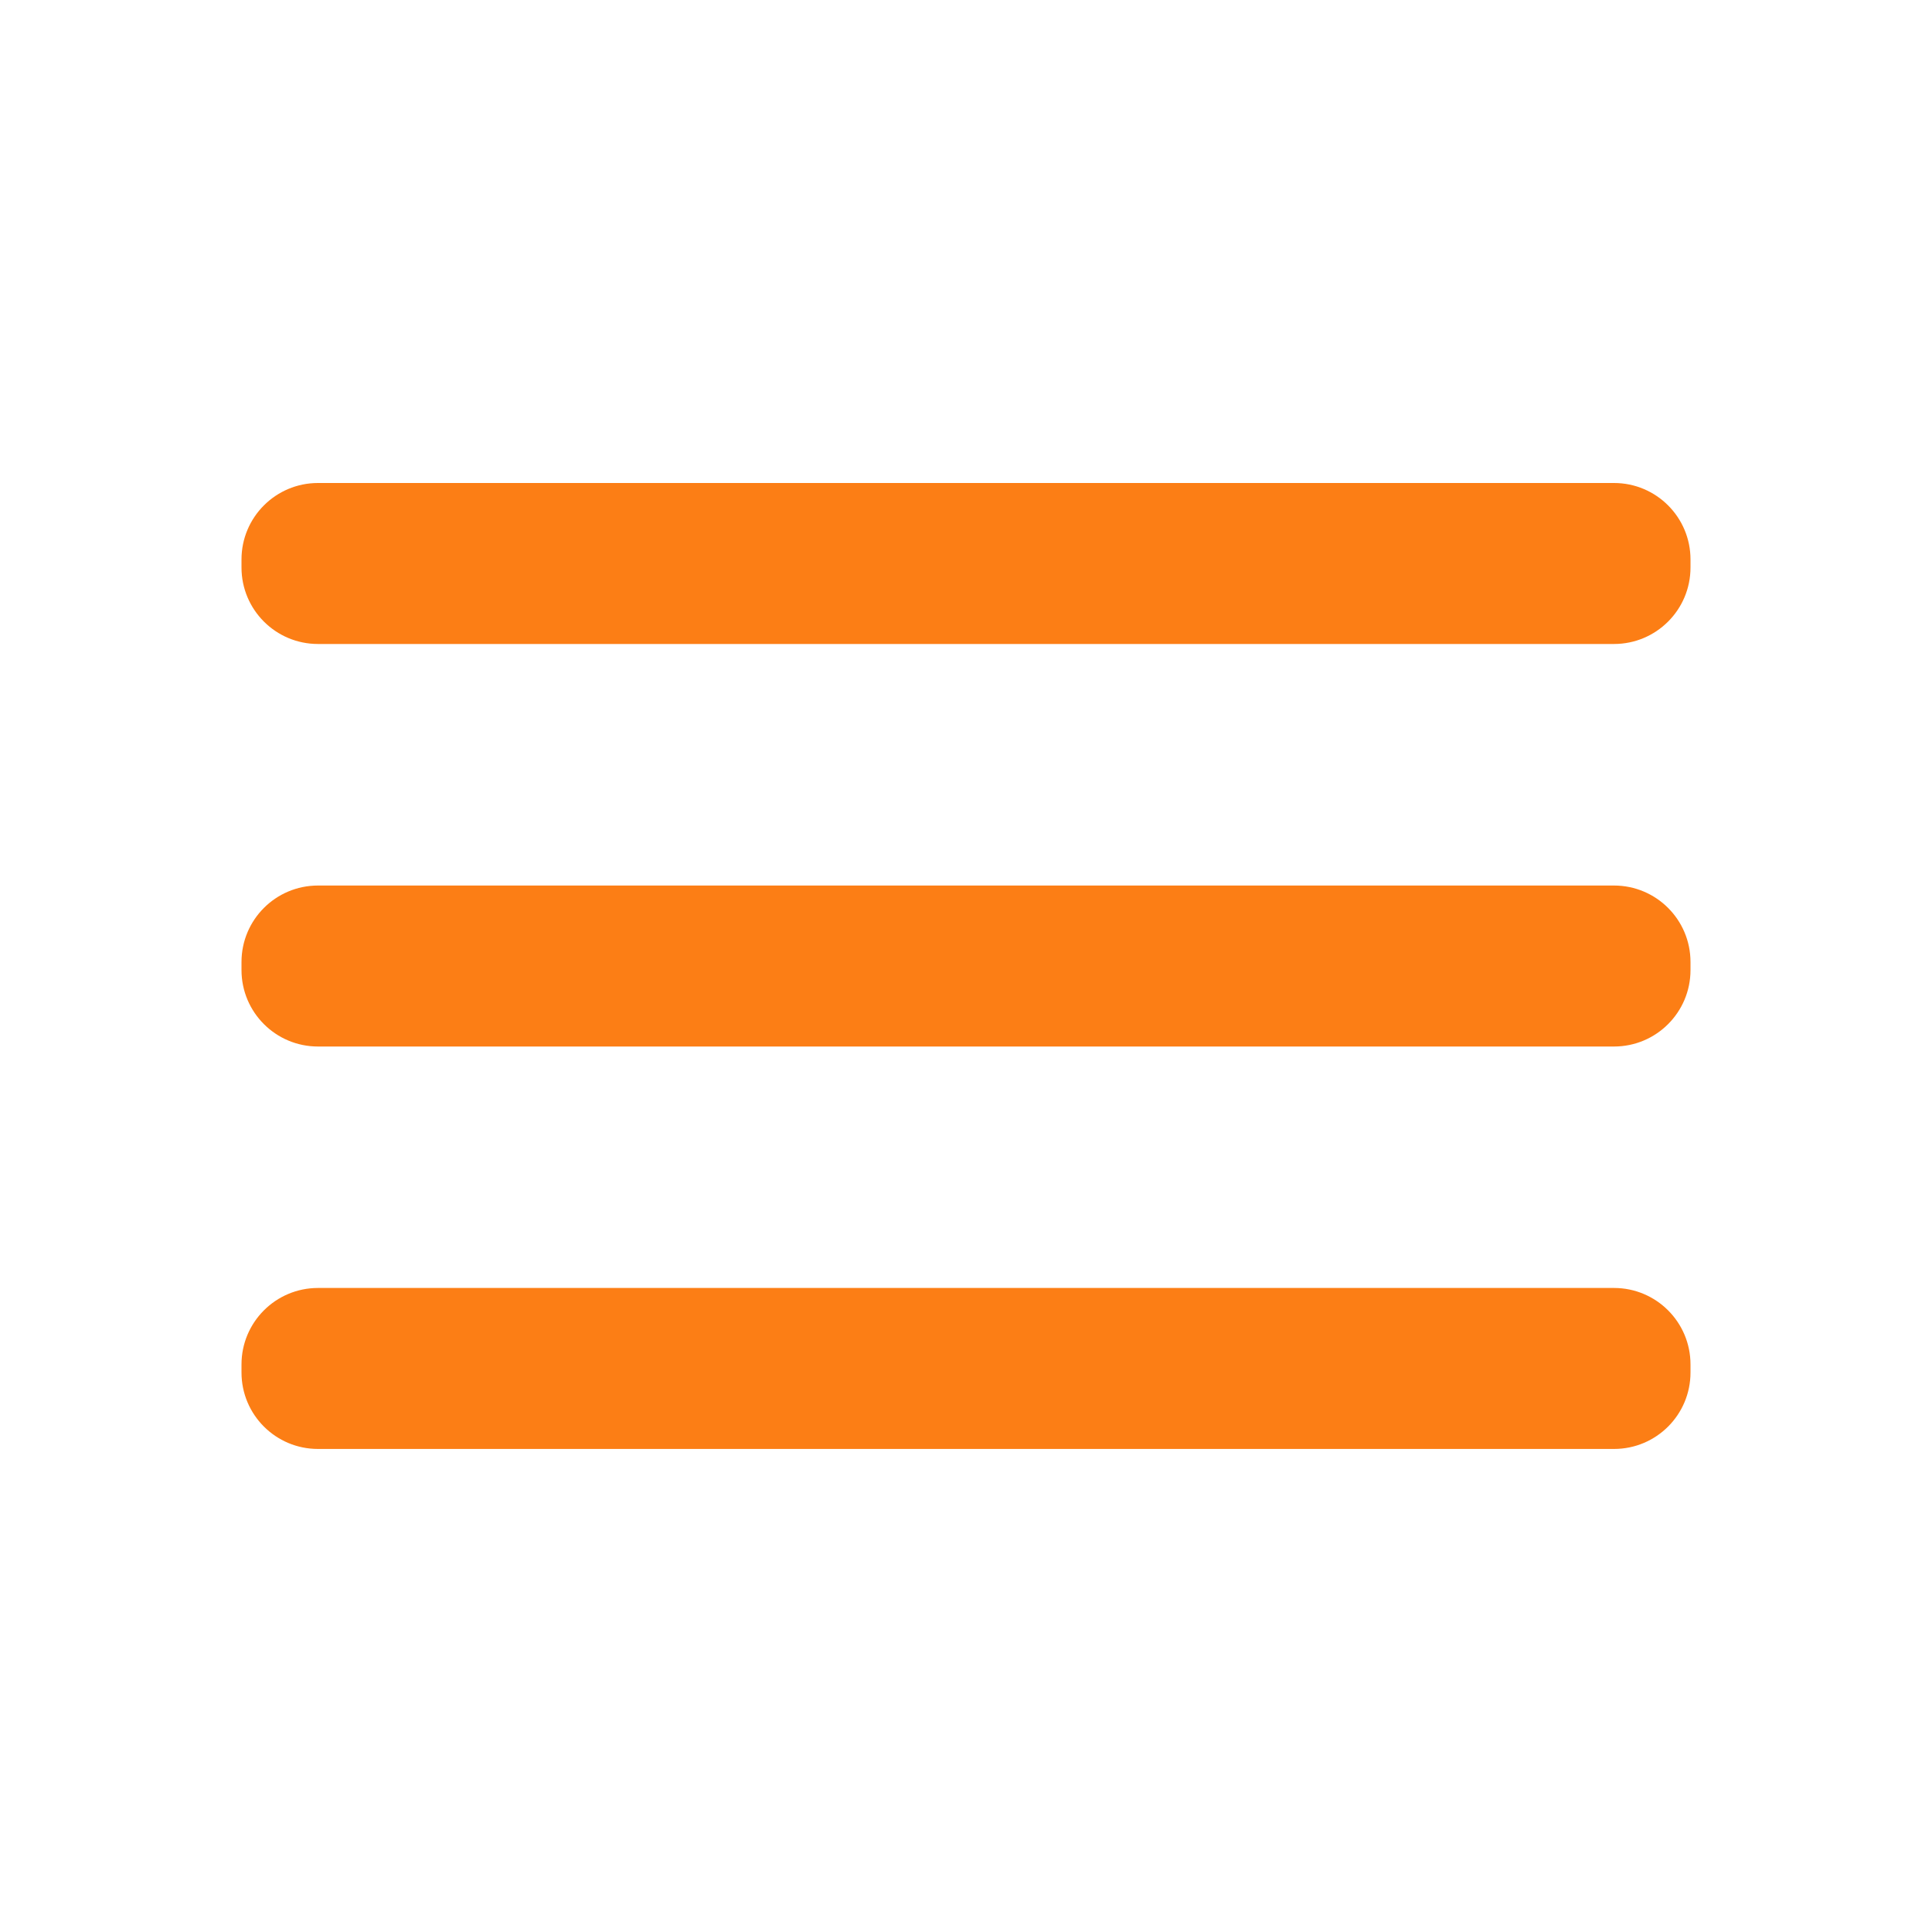
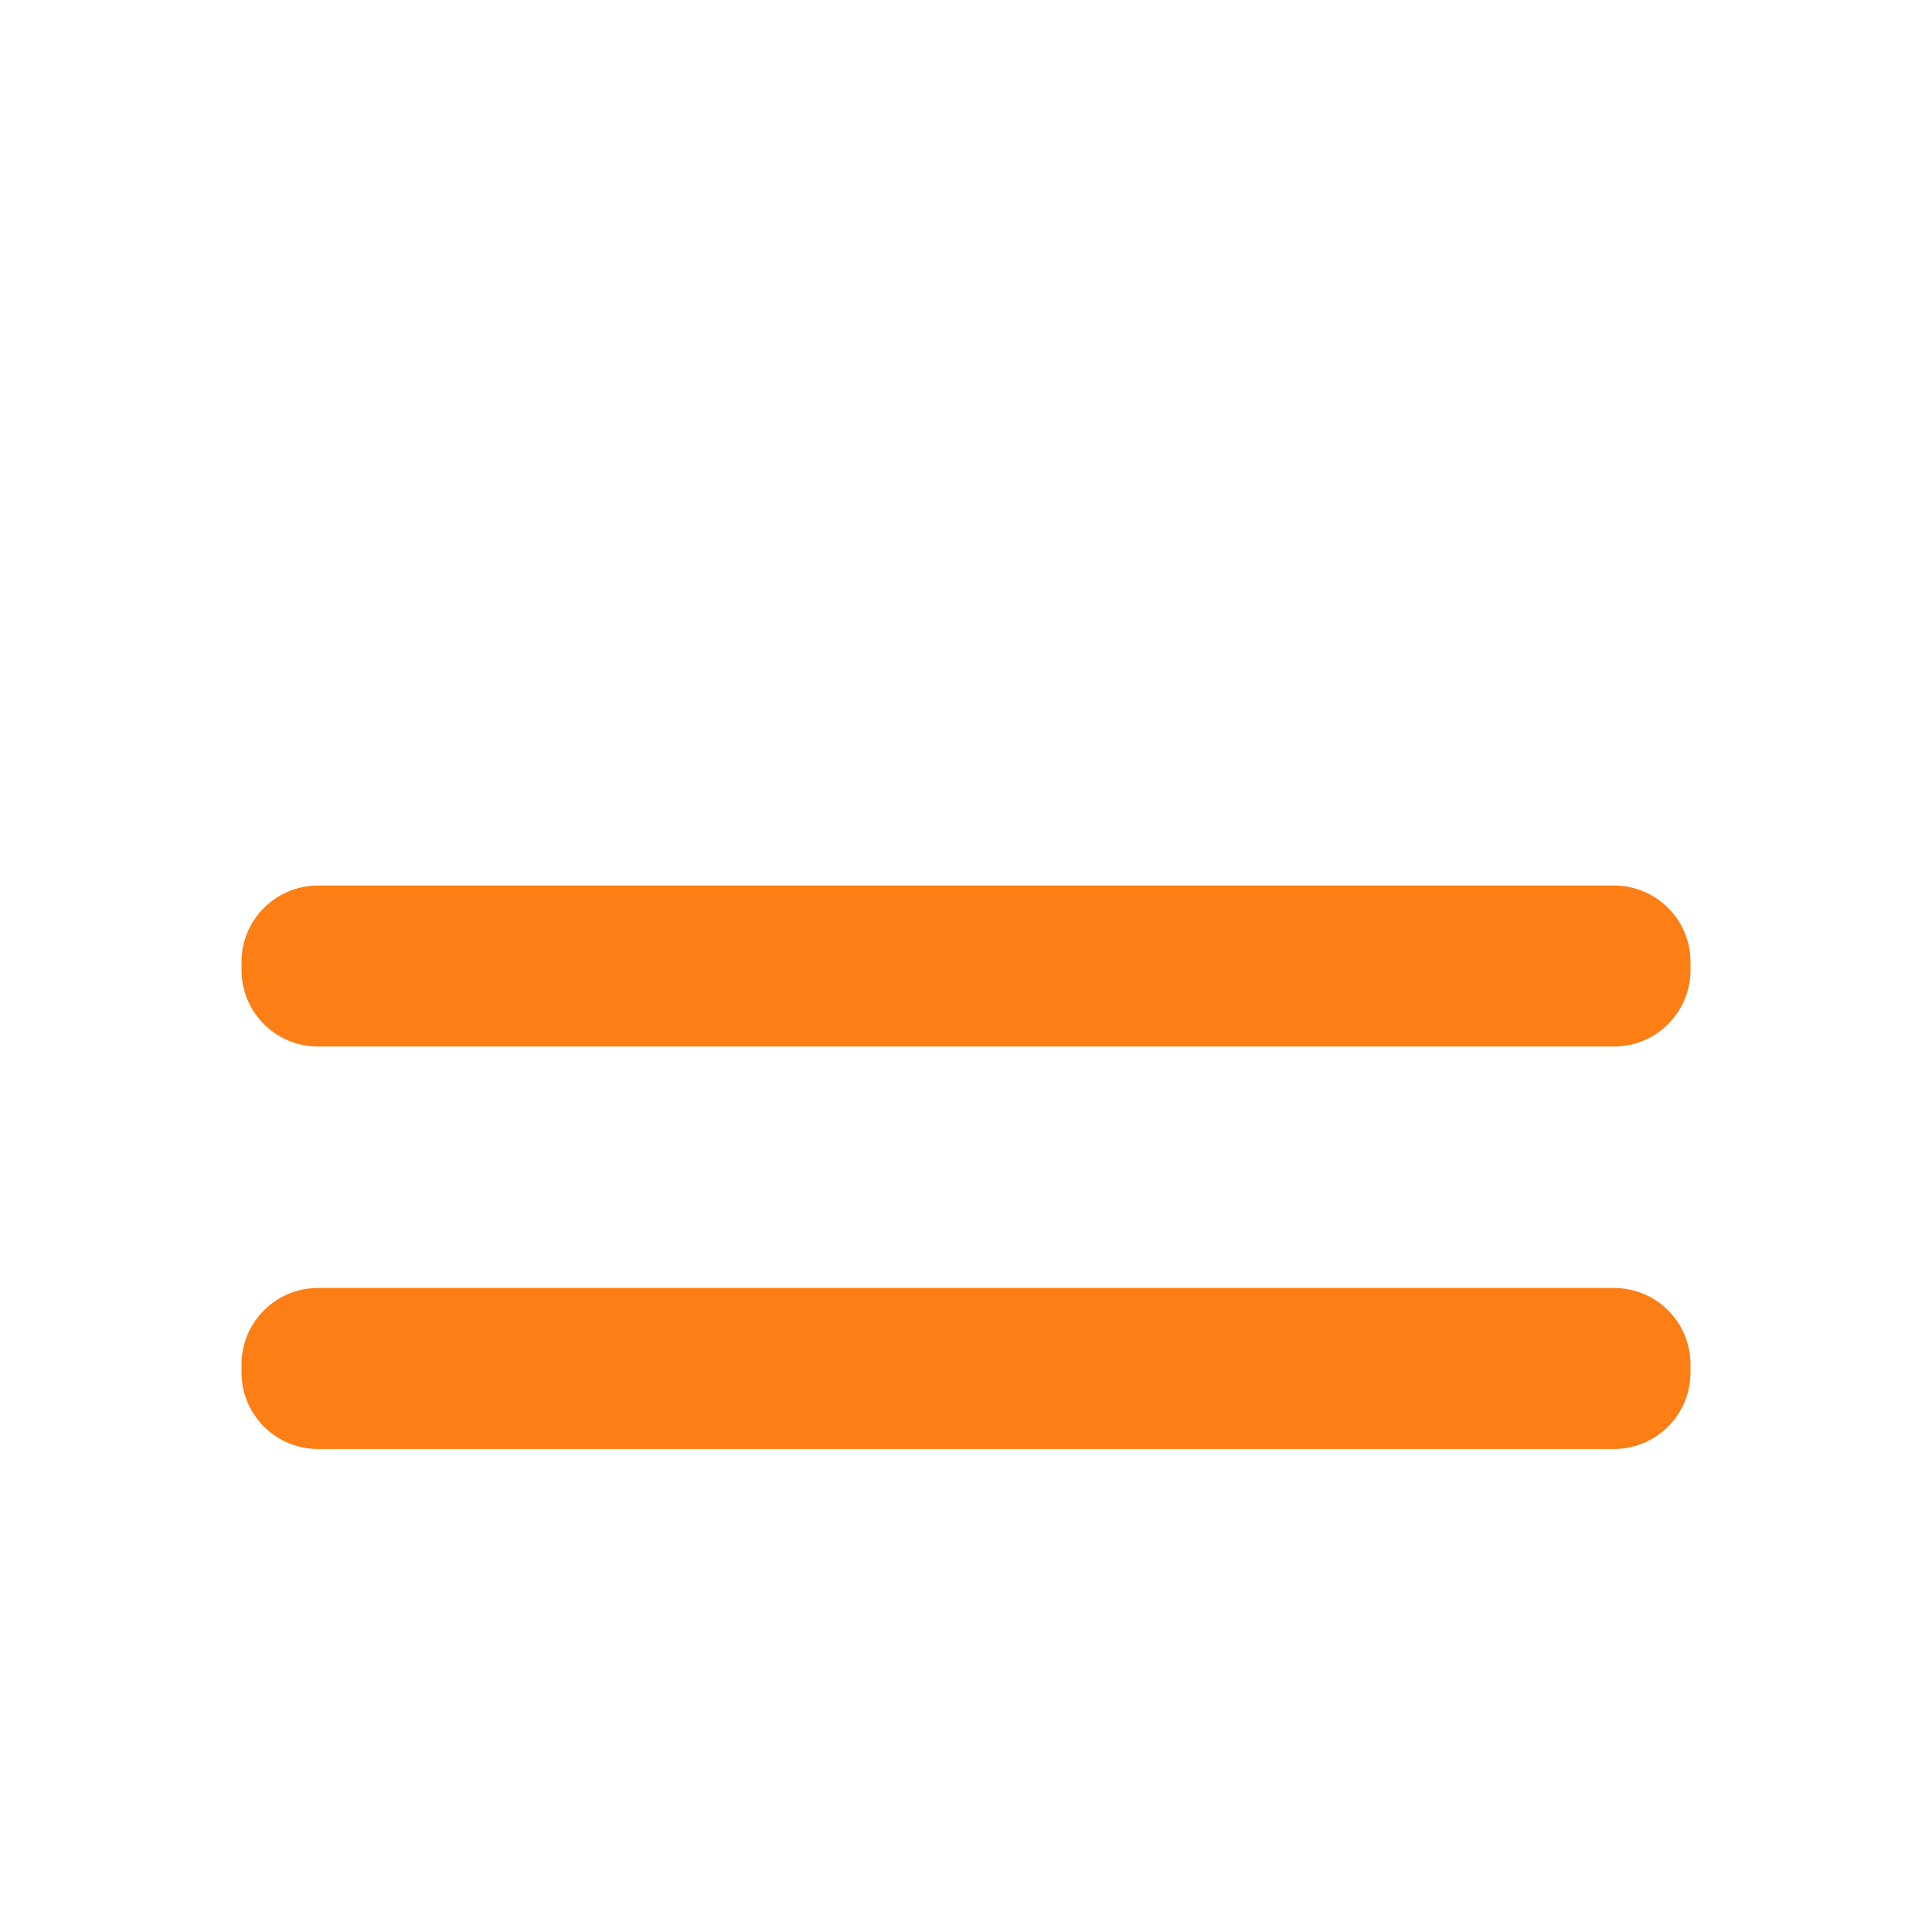
<svg xmlns="http://www.w3.org/2000/svg" width="40" height="40" viewBox="0 0 40 40" fill="none">
  <path d="M33.417 18.334H6.583C5.709 18.334 5 19.043 5 19.917V20.084C5 20.958 5.709 21.667 6.583 21.667H33.417C34.291 21.667 35 20.958 35 20.084V19.917C35 19.043 34.291 18.334 33.417 18.334Z" fill="#FC7E15" />
  <path d="M33.417 26.666H6.583C5.709 26.666 5 27.375 5 28.249V28.416C5 29.291 5.709 29.999 6.583 29.999H33.417C34.291 29.999 35 29.291 35 28.416V28.249C35 27.375 34.291 26.666 33.417 26.666Z" fill="#FC7E15" />
-   <path d="M33.417 10H6.583C5.709 10 5 10.709 5 11.583V11.75C5 12.624 5.709 13.333 6.583 13.333H33.417C34.291 13.333 35 12.624 35 11.75V11.583C35 10.709 34.291 10 33.417 10Z" fill="#FC7E15" />
</svg>